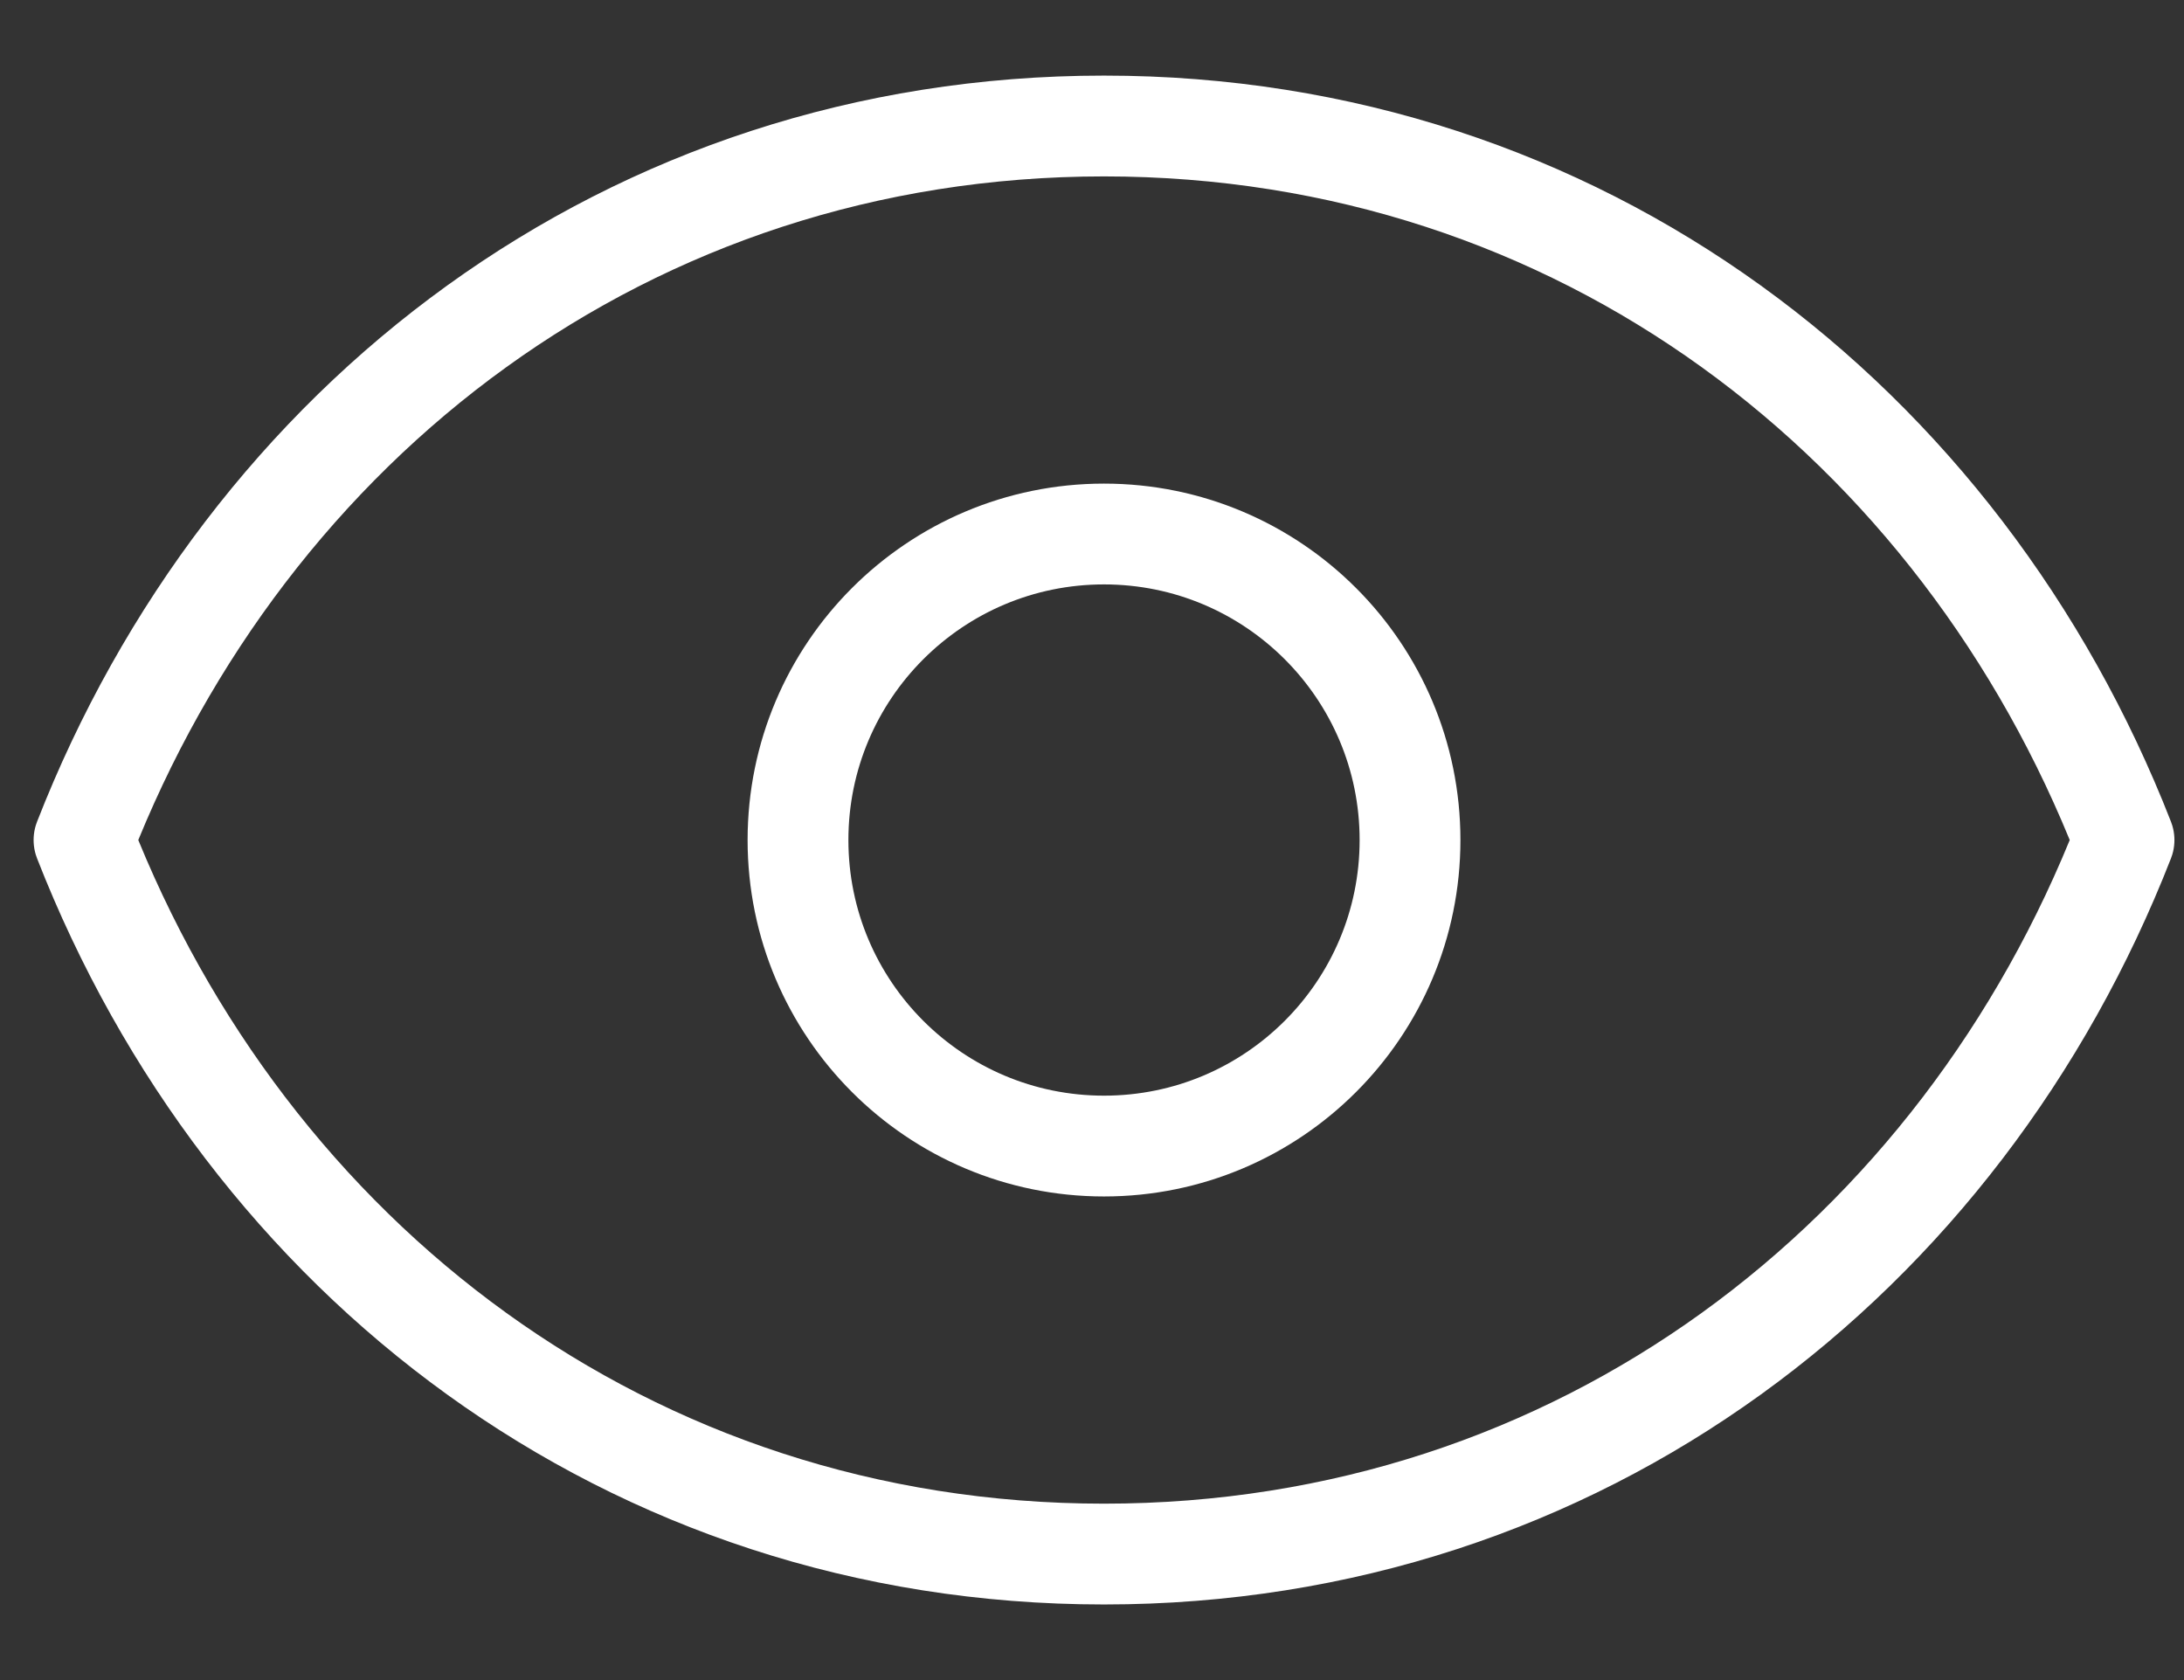
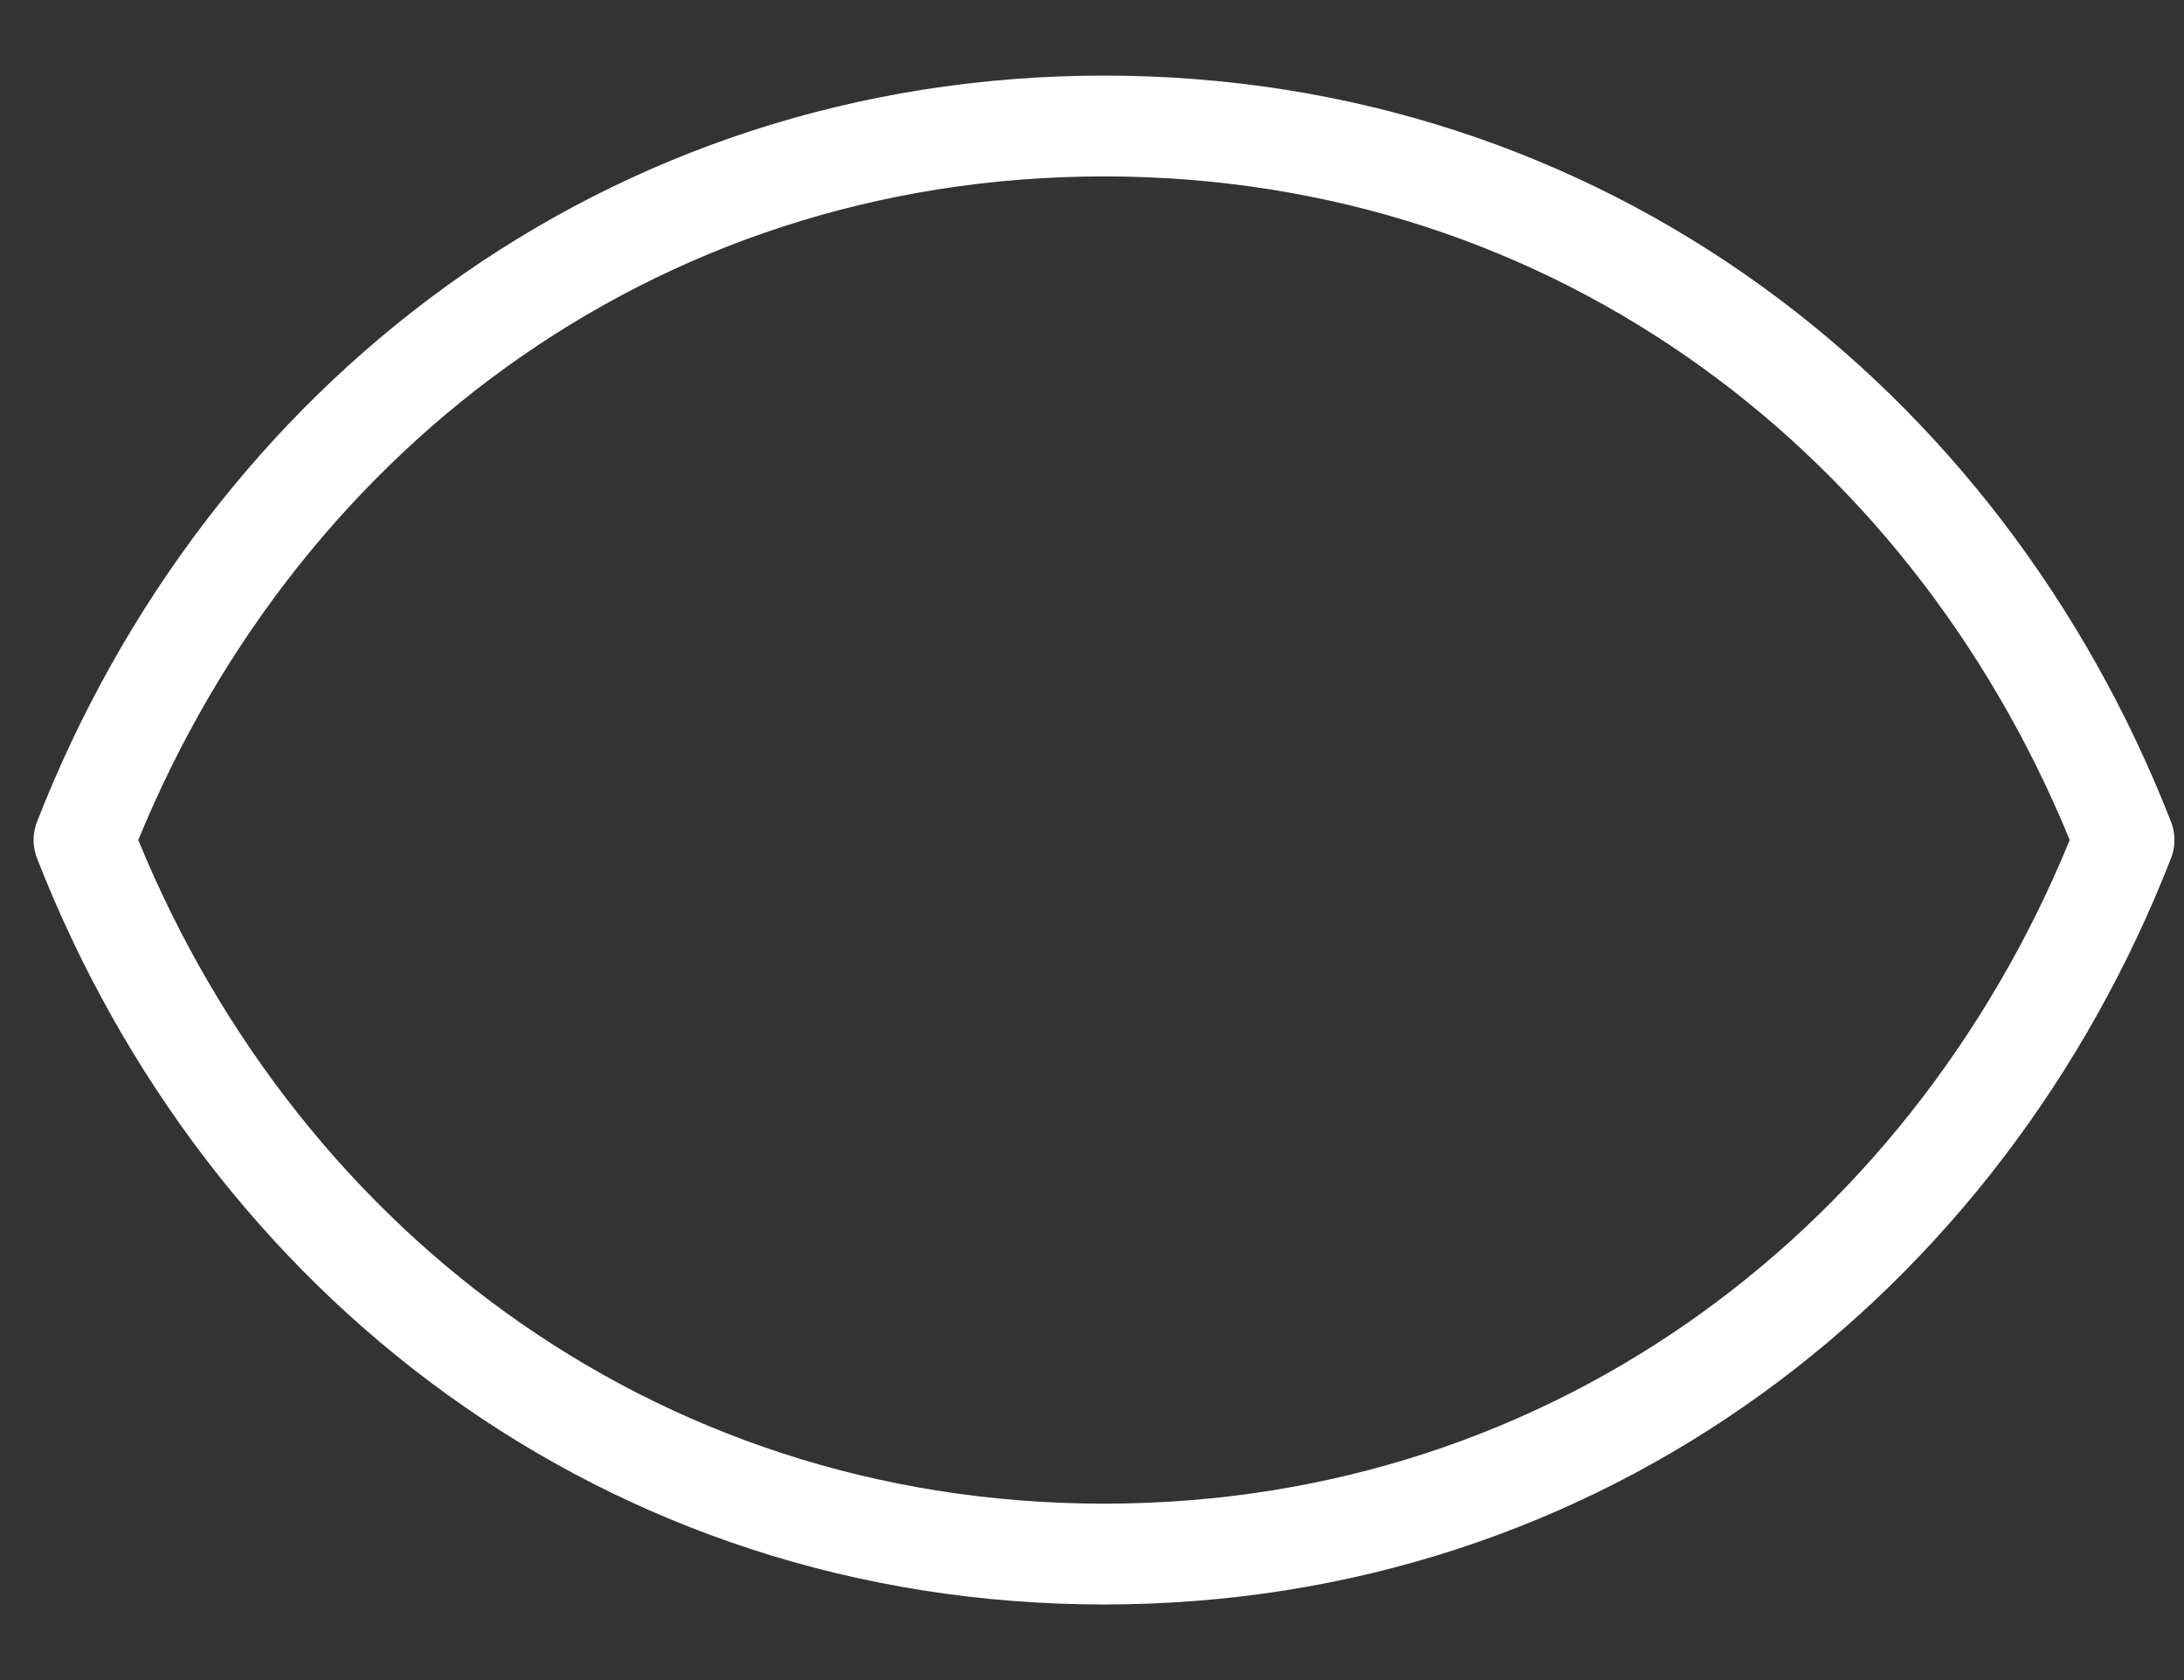
<svg xmlns="http://www.w3.org/2000/svg" width="26" height="20" viewBox="0 0 26 20" fill="none">
  <rect x="0" y="0" width="26" height="20" fill="#333333" stroke="none" />
-   <path d="M16.786 10C16.786 12.012 15.155 13.643 13.143 13.643C11.131 13.643 9.5 12.012 9.5 10C9.5 7.988 11.131 6.357 13.143 6.357C15.155 6.357 16.786 7.988 16.786 10Z" stroke="white" stroke-width="1.2" stroke-linecap="round" stroke-linejoin="round" />
  <path d="M1 10C2.943 5.025 7.479 1.5 13.143 1.5C18.806 1.5 23.343 5.025 25.286 10C23.343 14.975 18.806 18.5 13.143 18.5C7.479 18.5 2.943 14.975 1 10Z" stroke="white" stroke-width="1.2" stroke-linecap="round" stroke-linejoin="round" />
</svg>